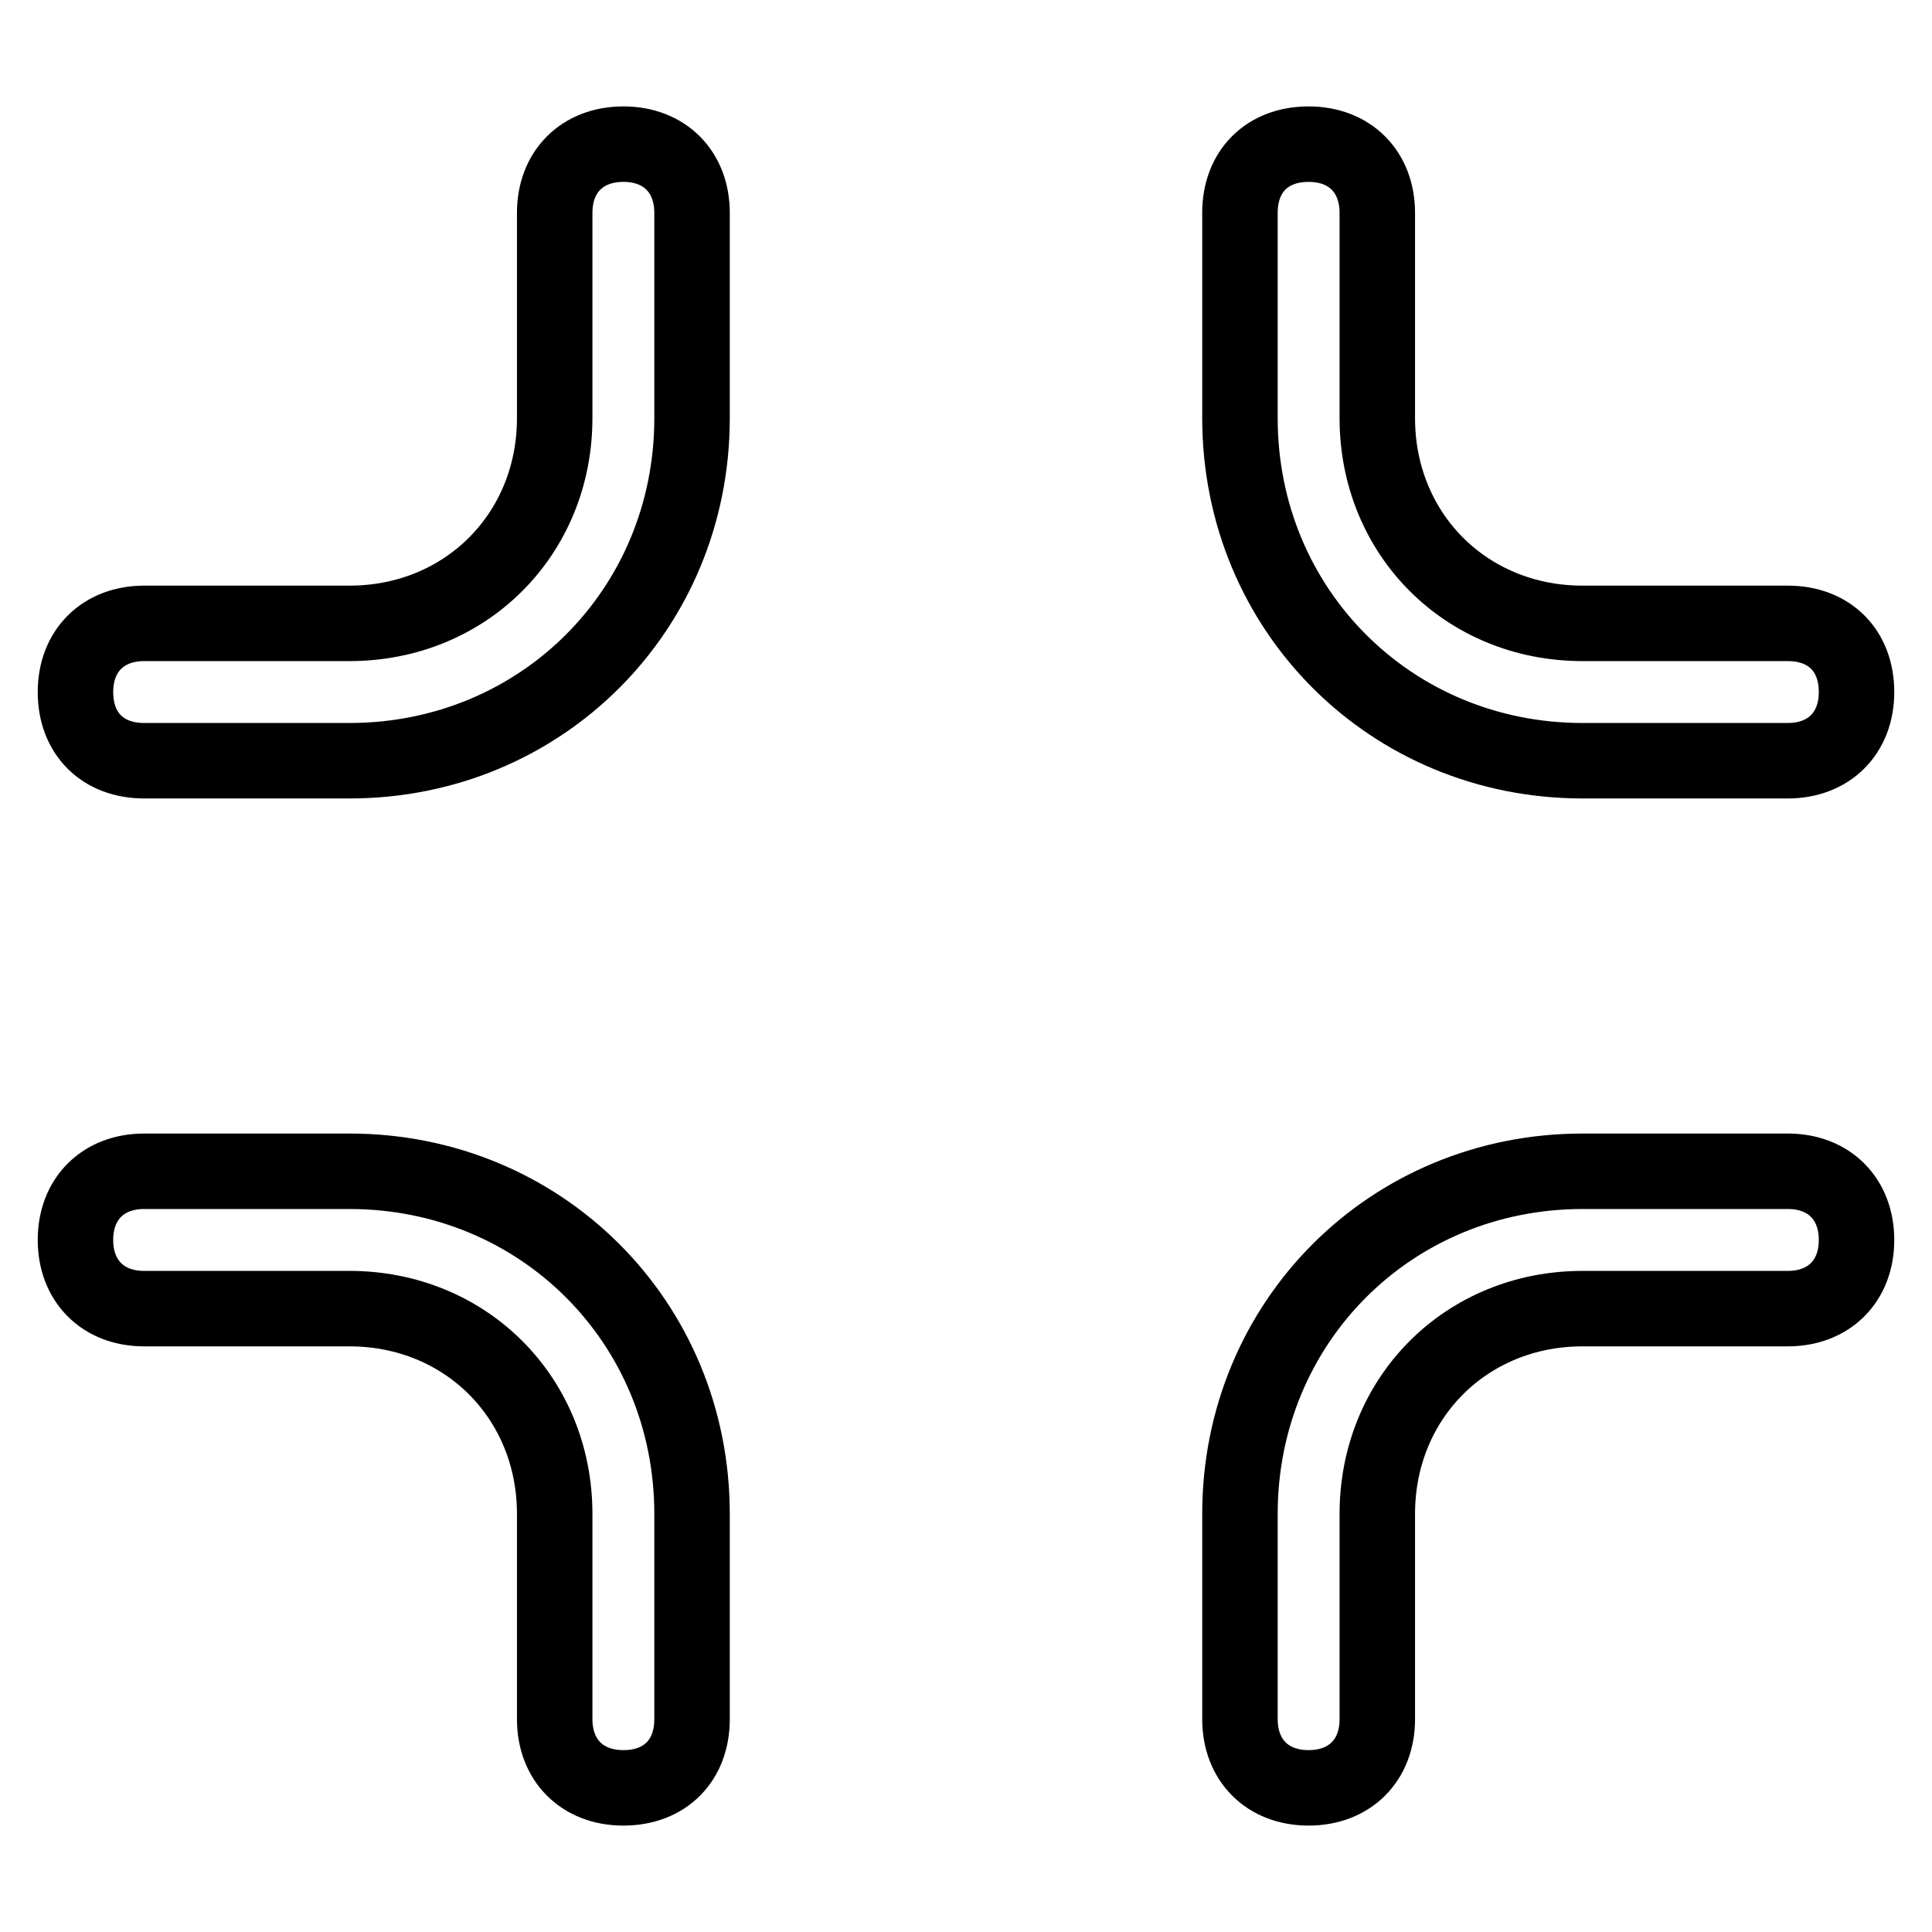
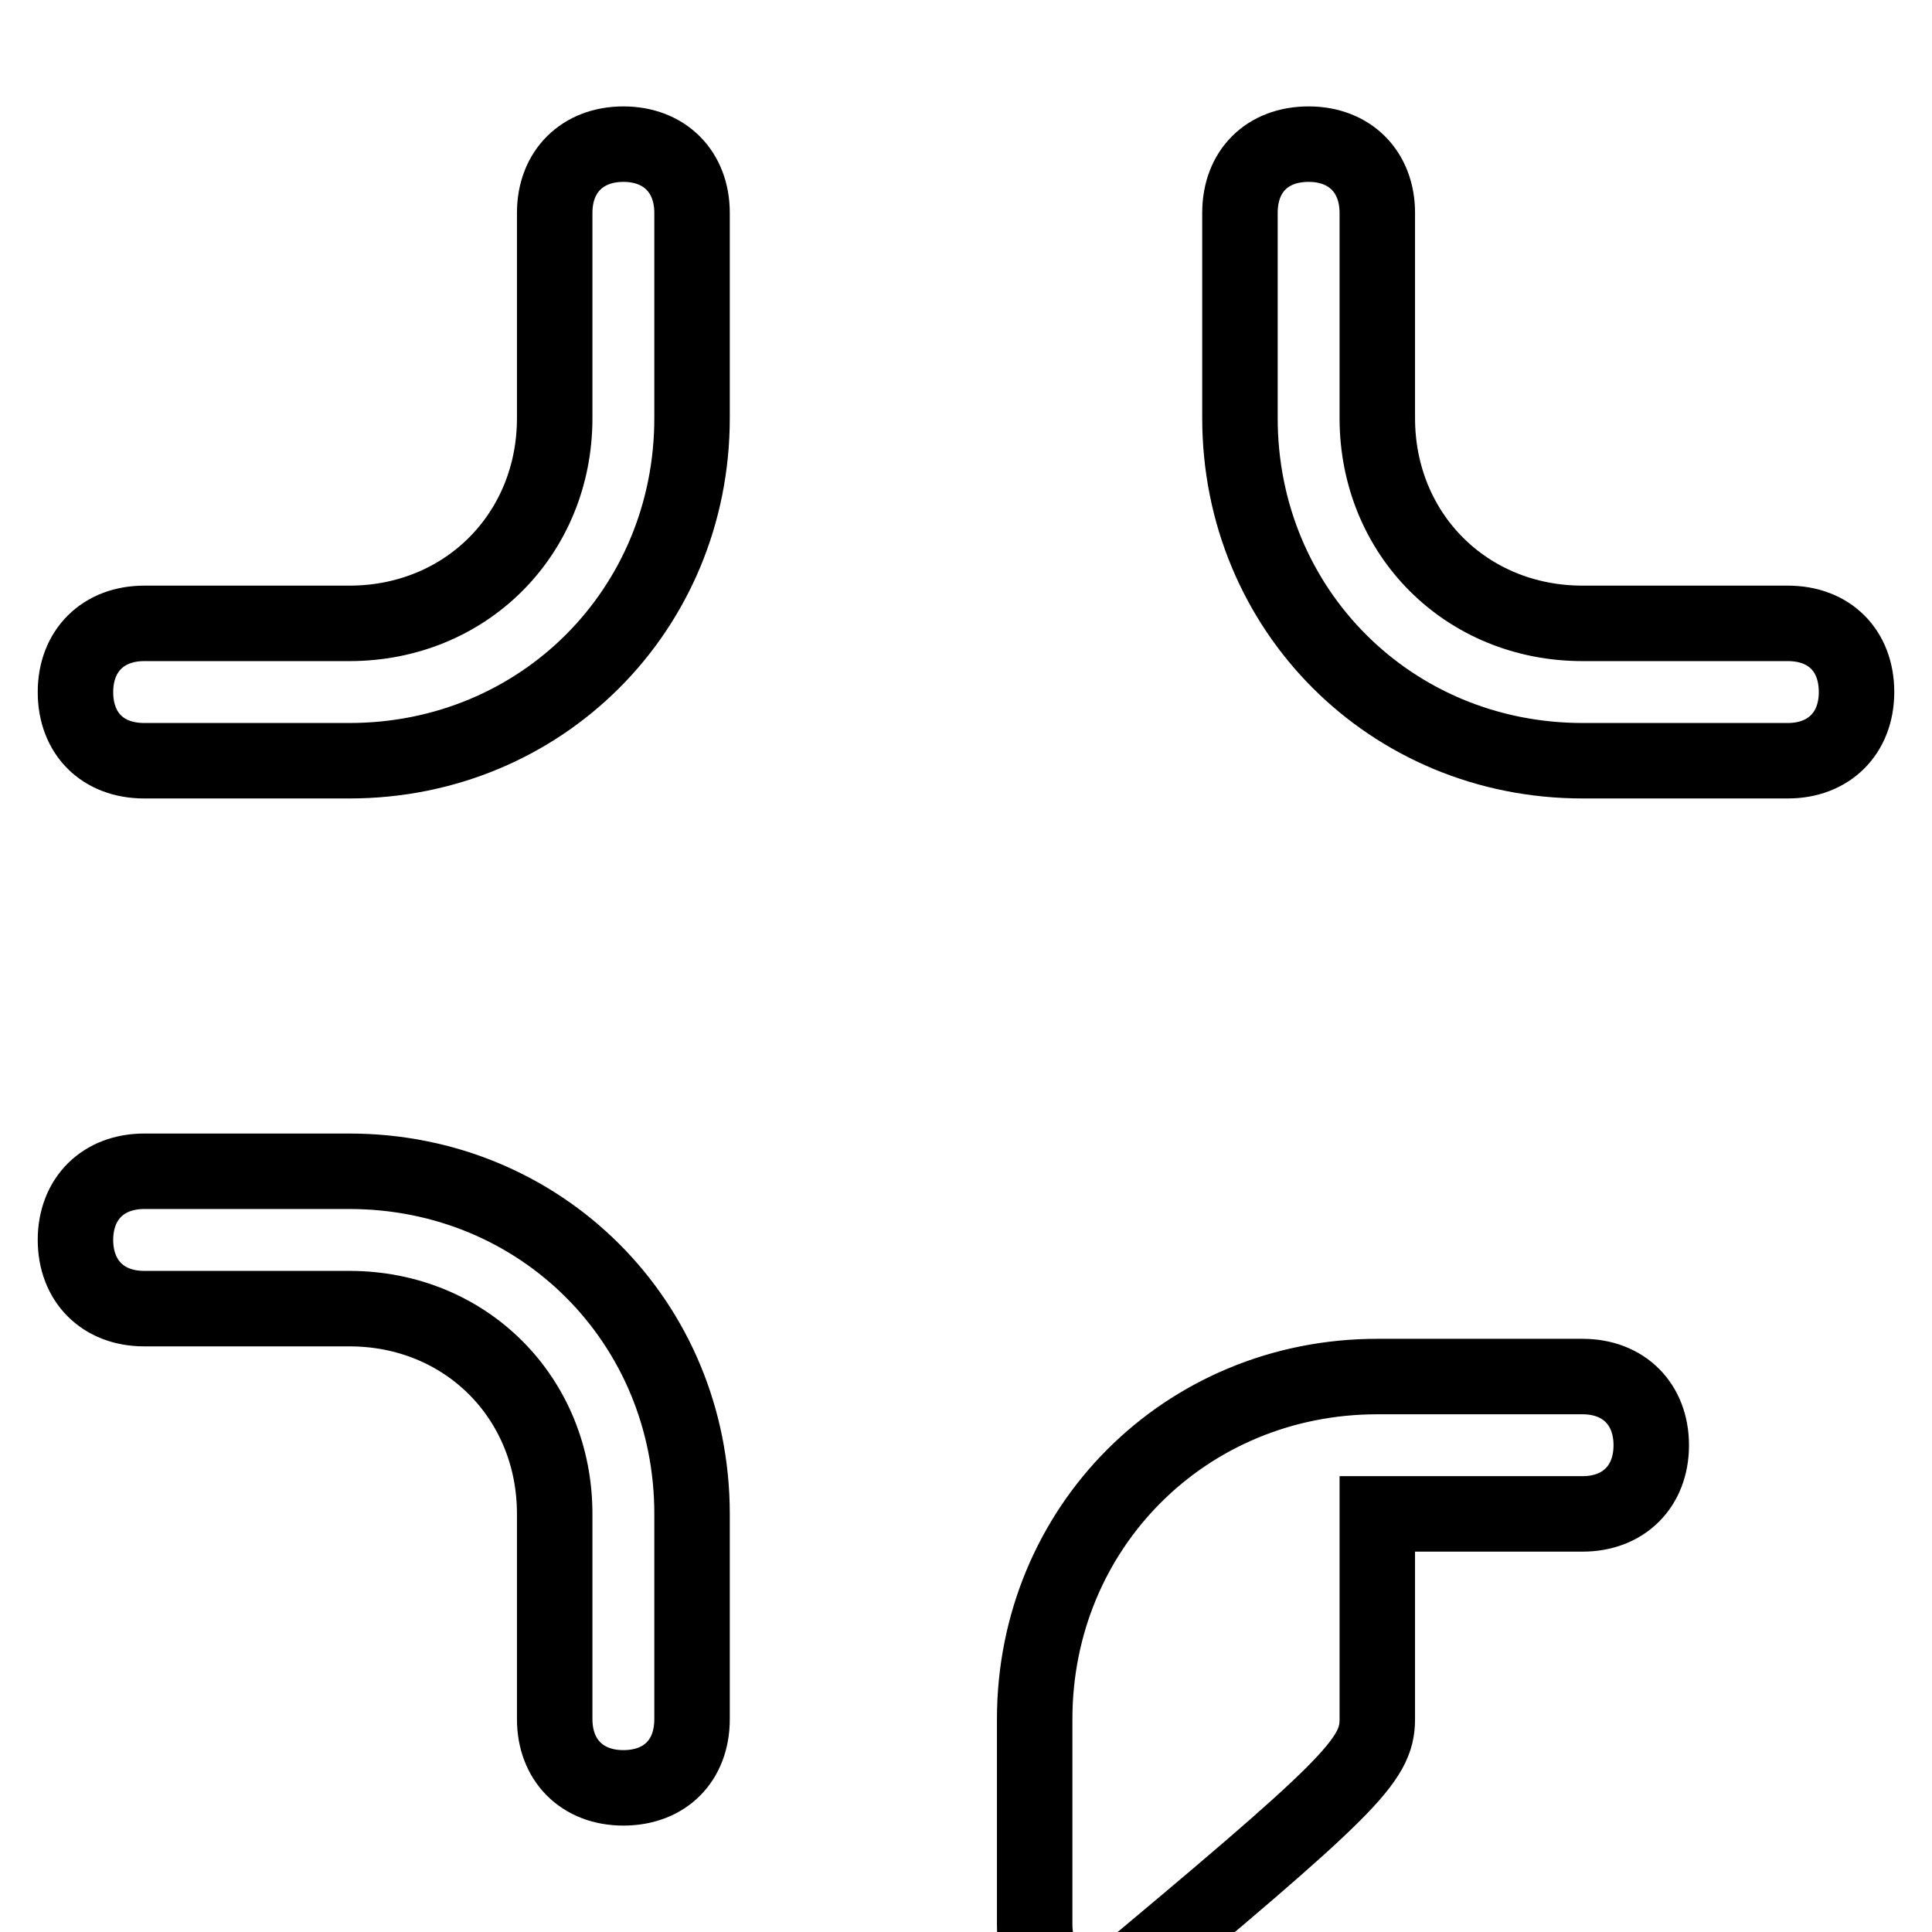
<svg xmlns="http://www.w3.org/2000/svg" version="1.1" x="0px" y="0px" viewBox="0 0 256 256" enable-background="new 0 0 256 256" xml:space="preserve">
  <g>
-     <path stroke-width="10" fill-opacity="0" stroke="#000000" d="M182.5,227.8v-27.2c0-15.4,11.8-27.2,27.2-27.2h27.2c5.4,0,9.1-3.6,9.1-9.1c0-5.4-3.6-9.1-9.1-9.1h-27.2 c-25.4,0-45.4,20-45.4,45.4v27.2c0,5.4,3.6,9.1,9.1,9.1C178.8,236.9,182.5,233.3,182.5,227.8z M164.3,28.2v27.2 c0,25.4,20,45.4,45.4,45.4h27.2c5.4,0,9.1-3.6,9.1-9.1s-3.6-9.1-9.1-9.1h-27.2c-15.4,0-27.2-11.8-27.2-27.2V28.2 c0-5.4-3.6-9.1-9.1-9.1C167.9,19.1,164.3,22.7,164.3,28.2z M91.7,227.8v-27.2c0-25.4-20-45.4-45.4-45.4H19.1 c-5.4,0-9.1,3.6-9.1,9.1c0,5.4,3.6,9.1,9.1,9.1h27.2c15.4,0,27.2,11.8,27.2,27.2v27.2c0,5.4,3.6,9.1,9.1,9.1 C88.1,236.9,91.7,233.3,91.7,227.8z M73.5,28.2v27.2c0,15.4-11.8,27.2-27.2,27.2H19.1c-5.4,0-9.1,3.6-9.1,9.1s3.6,9.1,9.1,9.1h27.2 c25.4,0,45.4-20,45.4-45.4V28.2c0-5.4-3.6-9.1-9.1-9.1C77.2,19.1,73.5,22.7,73.5,28.2z" />
+     <path stroke-width="10" fill-opacity="0" stroke="#000000" d="M182.5,227.8v-27.2h27.2c5.4,0,9.1-3.6,9.1-9.1c0-5.4-3.6-9.1-9.1-9.1h-27.2 c-25.4,0-45.4,20-45.4,45.4v27.2c0,5.4,3.6,9.1,9.1,9.1C178.8,236.9,182.5,233.3,182.5,227.8z M164.3,28.2v27.2 c0,25.4,20,45.4,45.4,45.4h27.2c5.4,0,9.1-3.6,9.1-9.1s-3.6-9.1-9.1-9.1h-27.2c-15.4,0-27.2-11.8-27.2-27.2V28.2 c0-5.4-3.6-9.1-9.1-9.1C167.9,19.1,164.3,22.7,164.3,28.2z M91.7,227.8v-27.2c0-25.4-20-45.4-45.4-45.4H19.1 c-5.4,0-9.1,3.6-9.1,9.1c0,5.4,3.6,9.1,9.1,9.1h27.2c15.4,0,27.2,11.8,27.2,27.2v27.2c0,5.4,3.6,9.1,9.1,9.1 C88.1,236.9,91.7,233.3,91.7,227.8z M73.5,28.2v27.2c0,15.4-11.8,27.2-27.2,27.2H19.1c-5.4,0-9.1,3.6-9.1,9.1s3.6,9.1,9.1,9.1h27.2 c25.4,0,45.4-20,45.4-45.4V28.2c0-5.4-3.6-9.1-9.1-9.1C77.2,19.1,73.5,22.7,73.5,28.2z" />
  </g>
</svg>